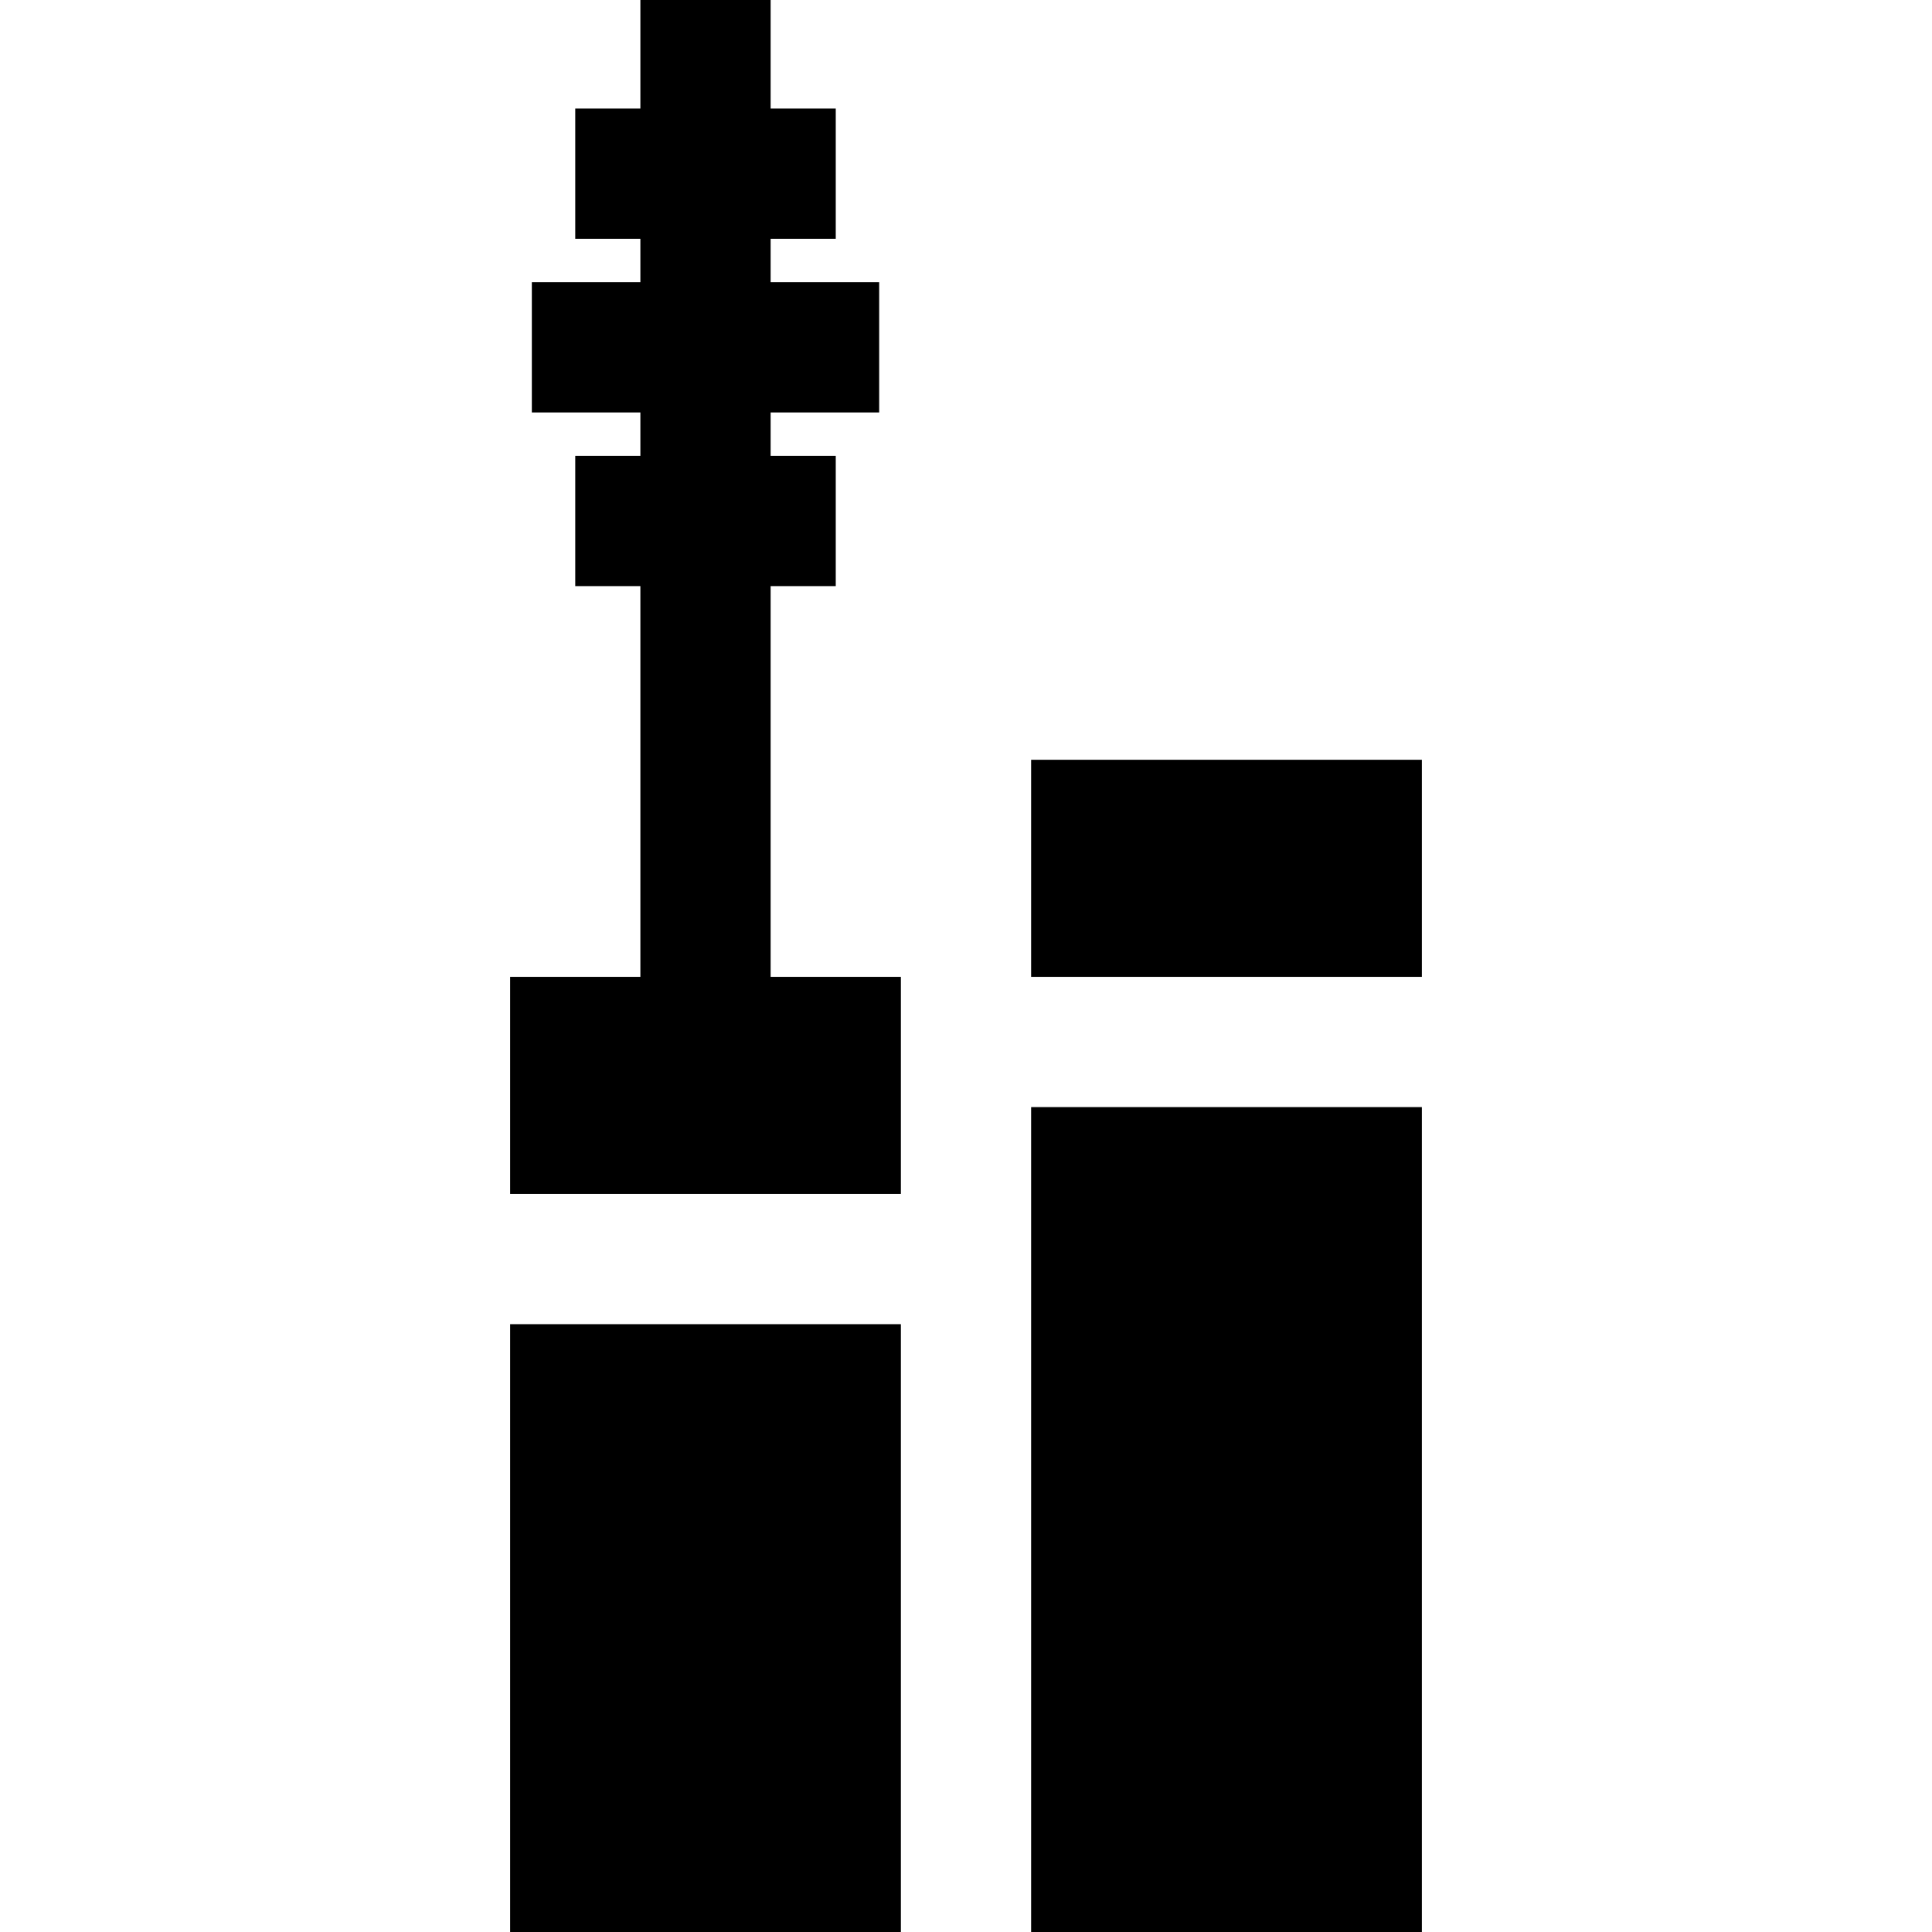
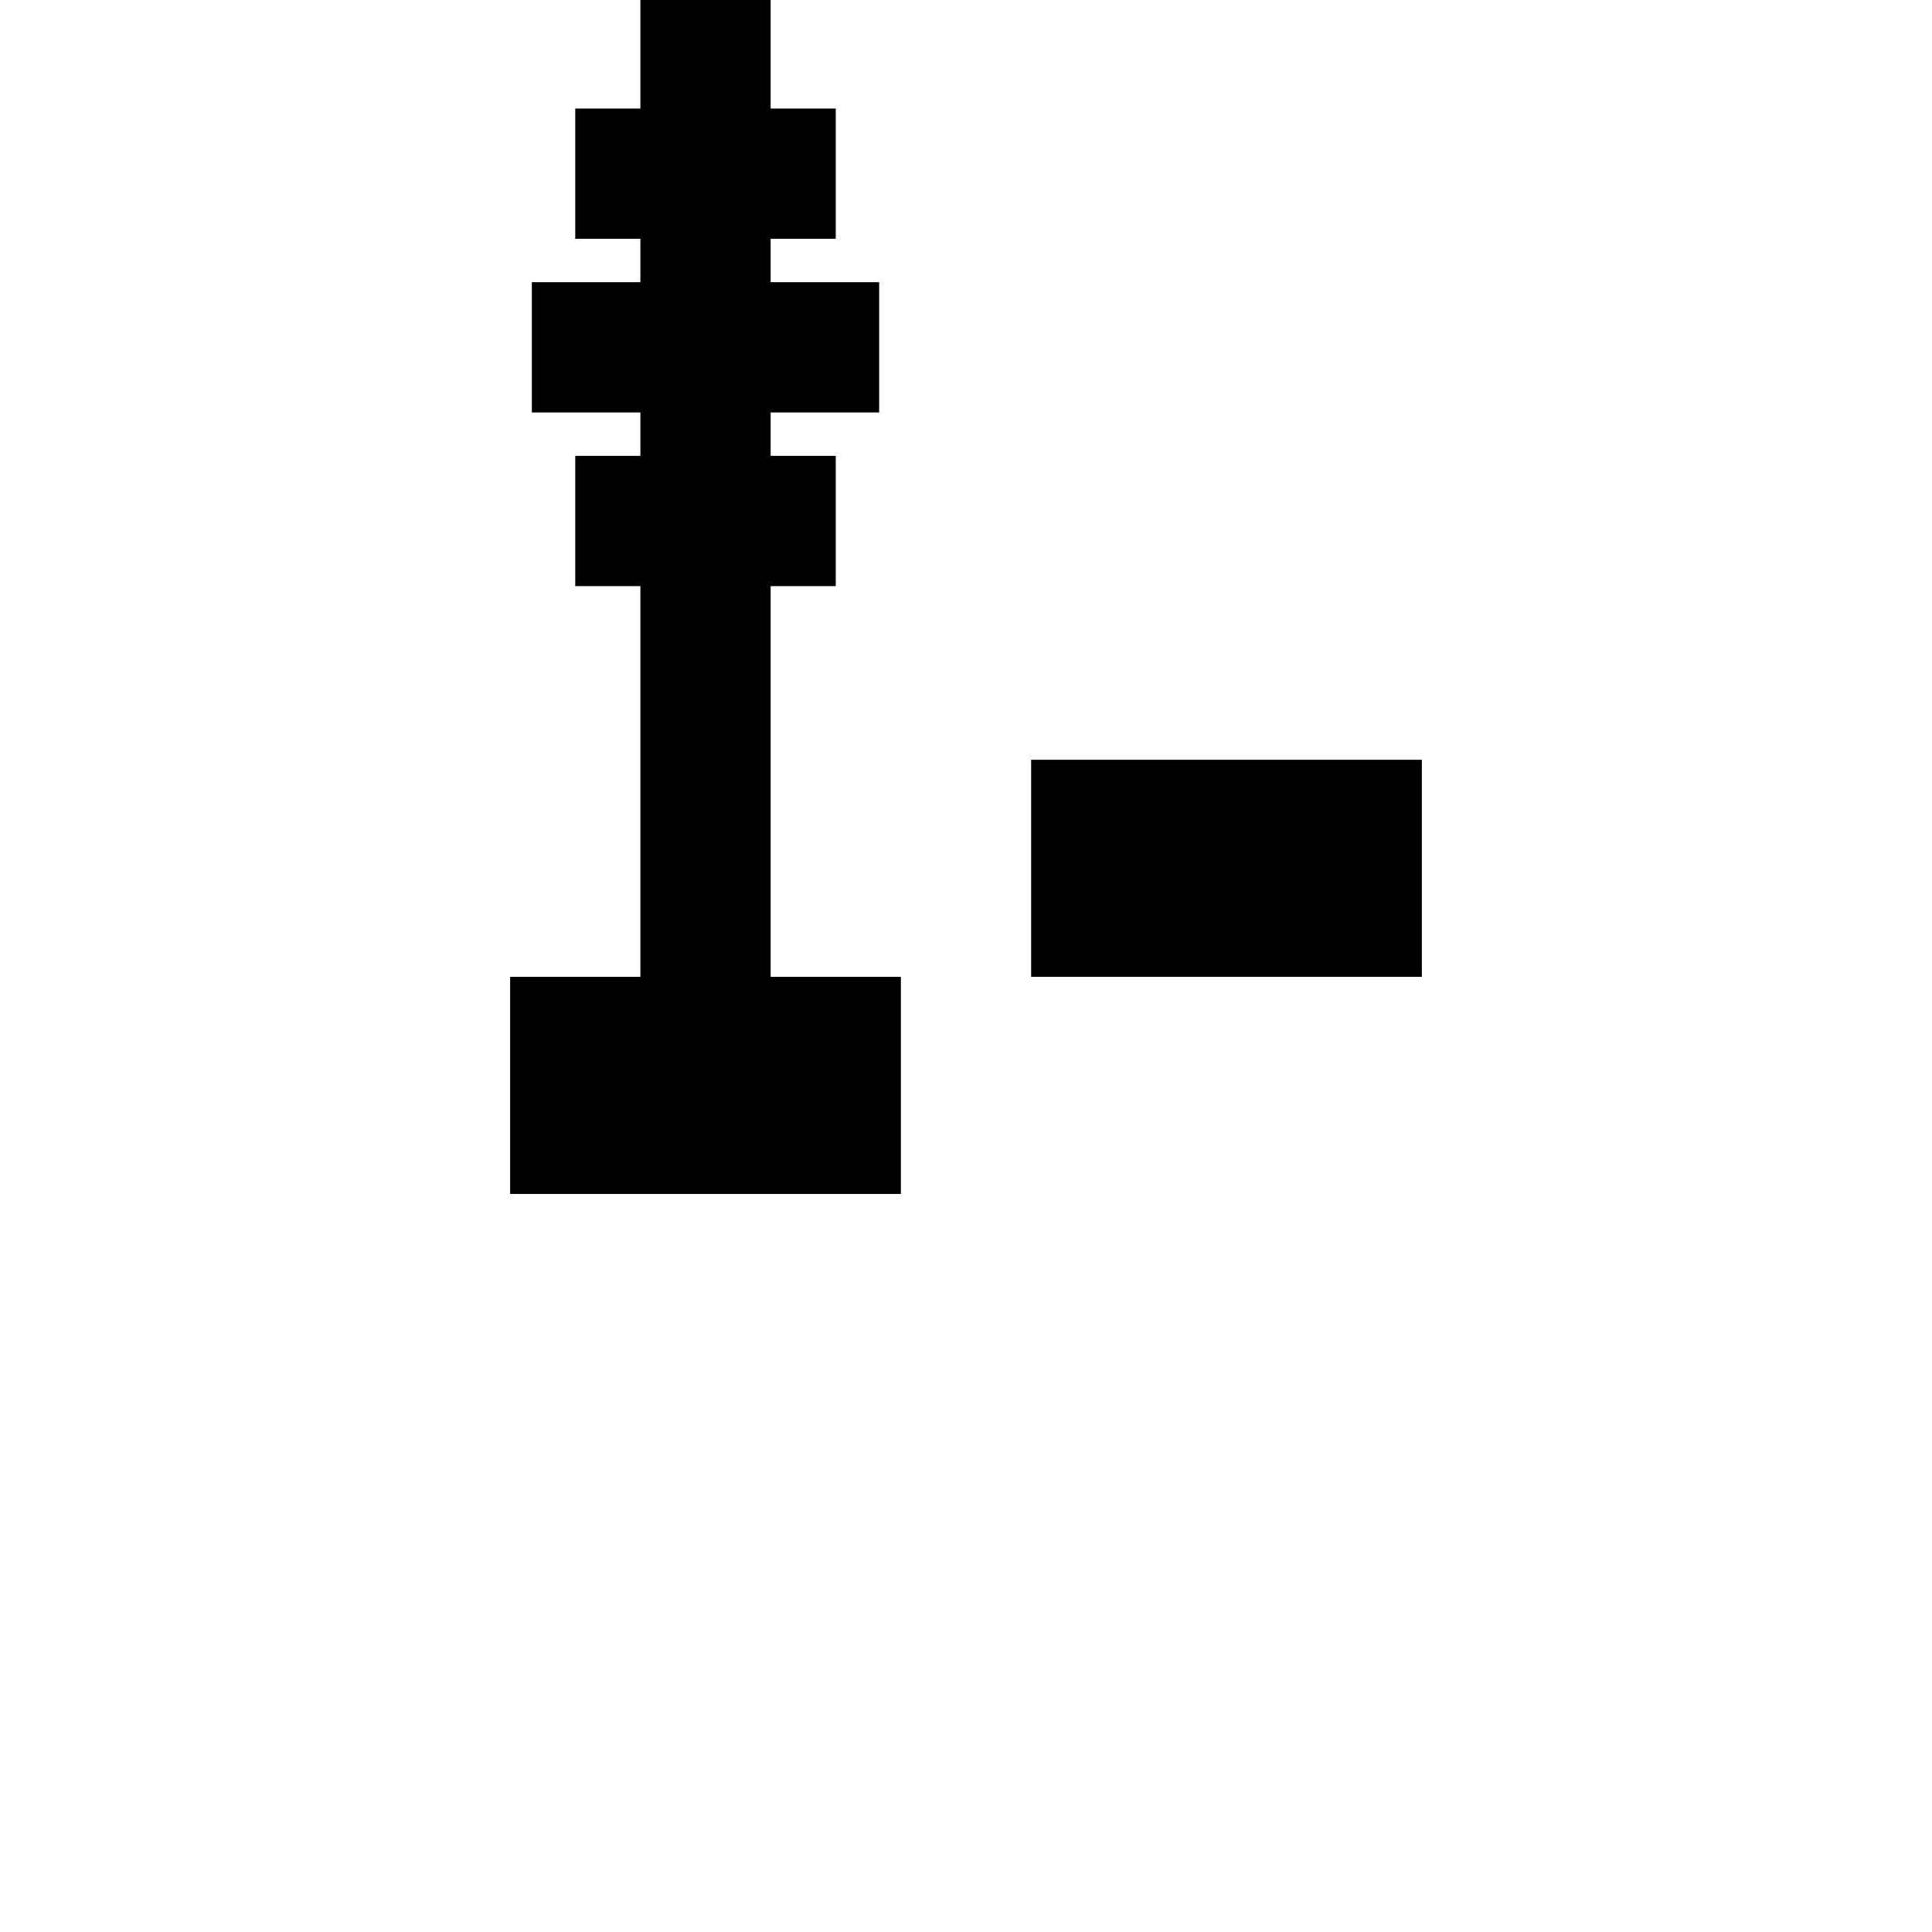
<svg xmlns="http://www.w3.org/2000/svg" version="1.1" id="Layer_1" x="0px" y="0px" viewBox="0 0 512 512" style="enable-background:new 0 0 512 512;" xml:space="preserve">
  <g>
    <g>
-       <rect x="135.191" y="350.921" width="103.551" height="161.079" />
-     </g>
+       </g>
  </g>
  <g>
    <g>
-       <rect x="273.258" y="293.393" width="103.551" height="218.607" />
-     </g>
+       </g>
  </g>
  <g>
    <g>
      <rect x="273.258" y="201.348" width="103.551" height="57.528" />
    </g>
  </g>
  <g>
    <g>
      <polygon points="204.225,258.876 204.225,155.326 221.483,155.326 221.483,120.809 204.225,120.809 204.225,109.303     232.989,109.303 232.989,74.786 204.225,74.786 204.225,63.281 221.483,63.281 221.483,28.764 204.225,28.764 204.225,0     169.708,0 169.708,28.764 152.449,28.764 152.449,63.281 169.708,63.281 169.708,74.786 140.944,74.786 140.944,109.303     169.708,109.303 169.708,120.809 152.449,120.809 152.449,155.326 169.708,155.326 169.708,258.876 135.191,258.876     135.191,316.404 238.742,316.404 238.742,258.876   " />
    </g>
  </g>
  <g>
</g>
  <g>
</g>
  <g>
</g>
  <g>
</g>
  <g>
</g>
  <g>
</g>
  <g>
</g>
  <g>
</g>
  <g>
</g>
  <g>
</g>
  <g>
</g>
  <g>
</g>
  <g>
</g>
  <g>
</g>
  <g>
</g>
</svg>